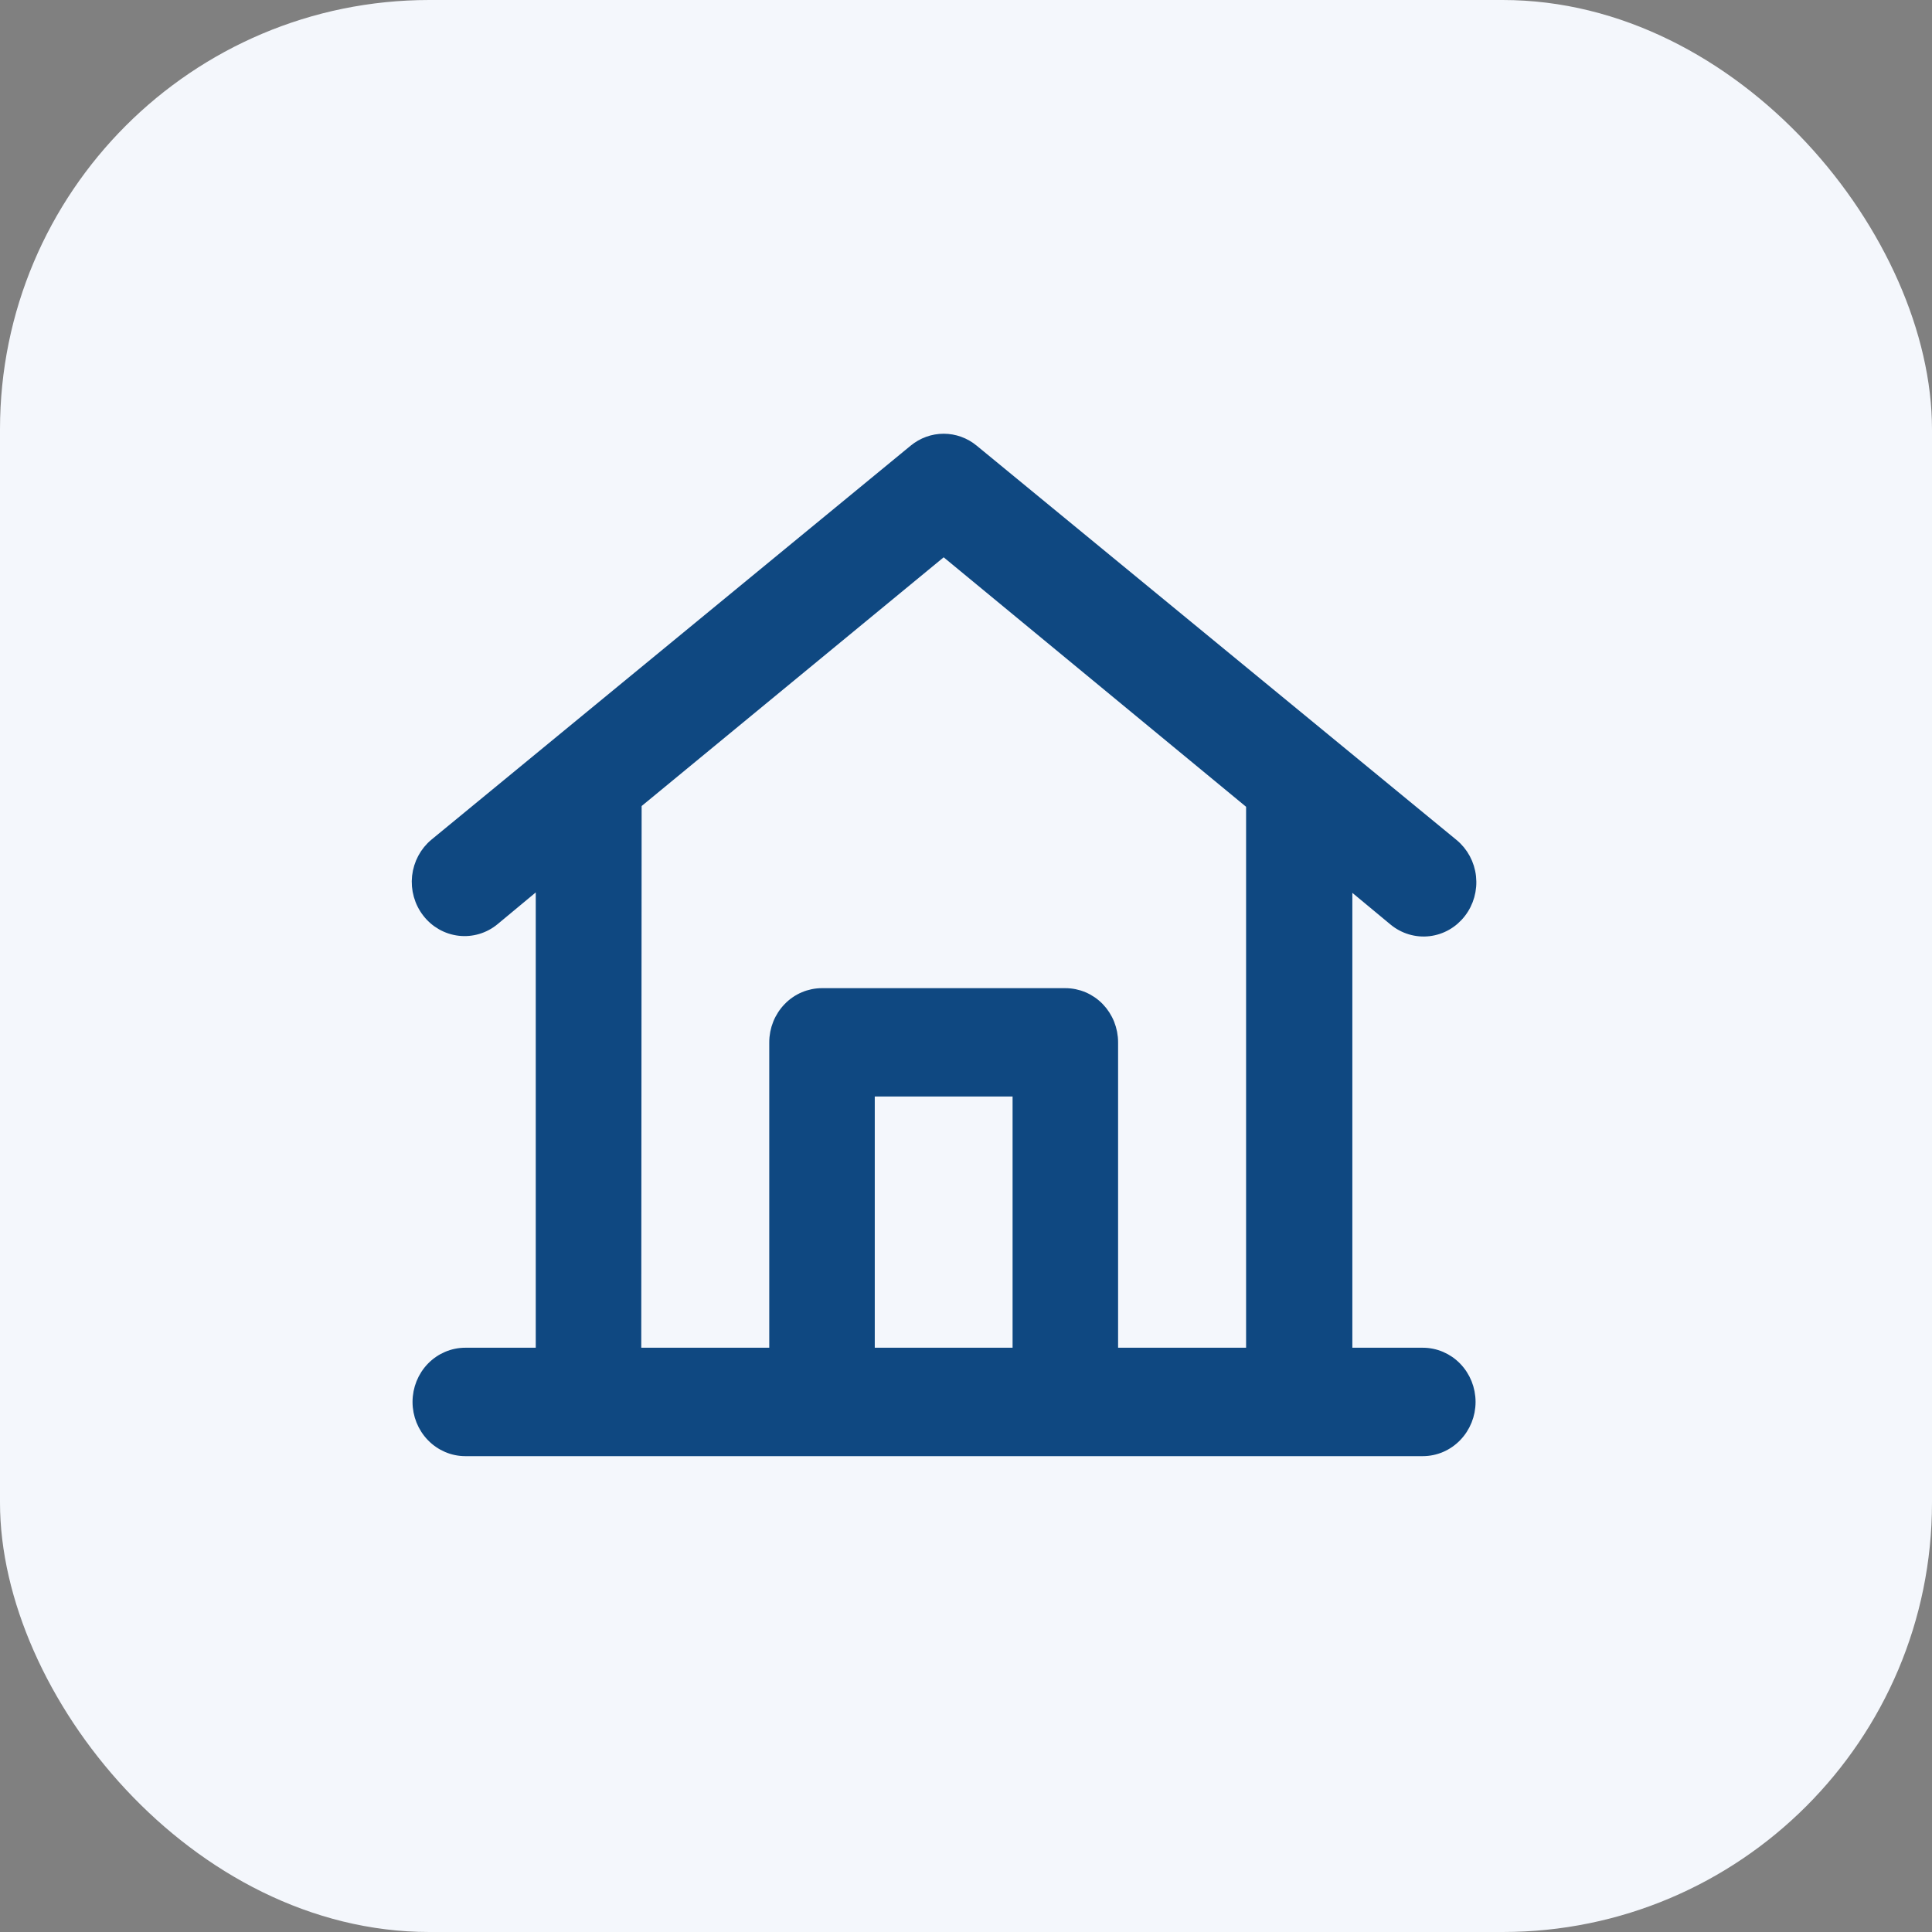
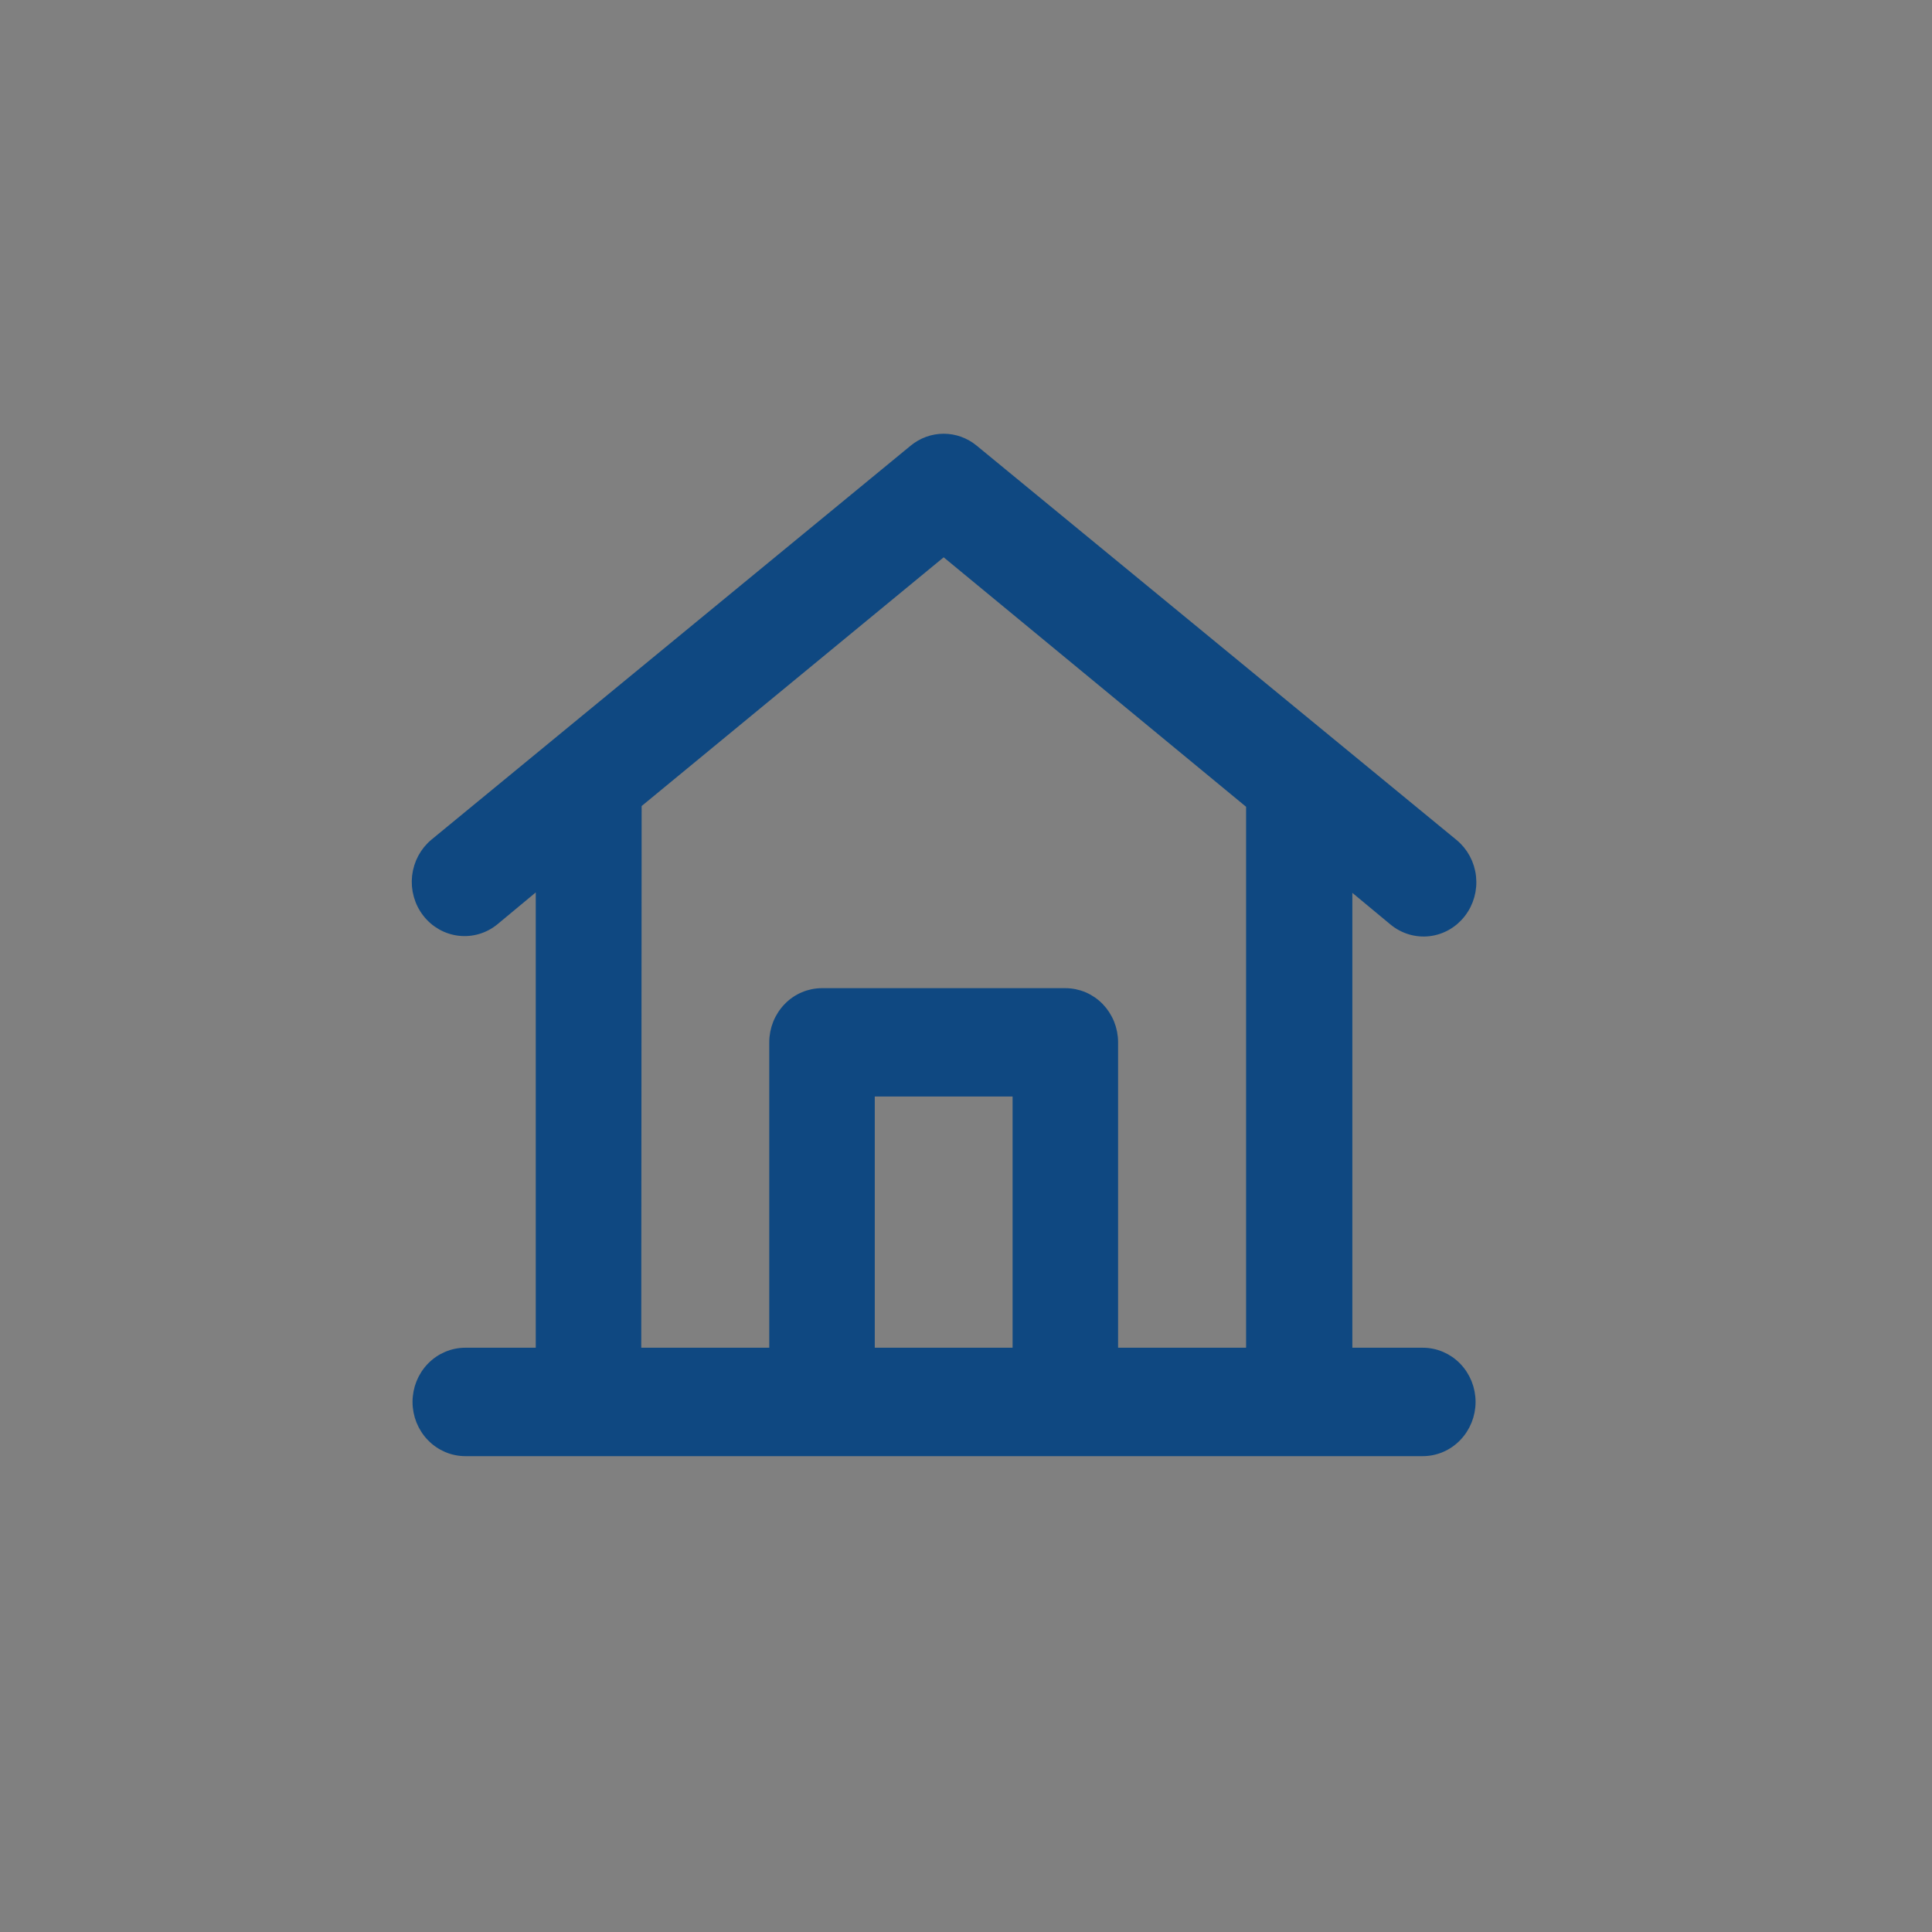
<svg xmlns="http://www.w3.org/2000/svg" width="36" height="36" viewBox="0 0 36 36" fill="none">
  <rect x="0" y="0" width="36" height="36" fill="#808080" stroke="none" />
-   <rect width="36" height="36" rx="8" fill="#F4F7FC" />
  <path d="M27.395 26.123C27.395 25.881 27.302 25.65 27.136 25.479C26.971 25.309 26.746 25.213 26.512 25.213H25.099V16.424L25.975 17.151C26.158 17.302 26.392 17.372 26.625 17.345C26.858 17.318 27.07 17.197 27.216 17.008C27.363 16.819 27.43 16.578 27.404 16.338C27.378 16.099 27.26 15.879 27.077 15.729L18.135 8.381C17.979 8.252 17.784 8.182 17.584 8.182C17.384 8.182 17.19 8.252 17.033 8.381L8.105 15.721C7.922 15.872 7.805 16.091 7.778 16.331C7.752 16.571 7.82 16.812 7.966 17C8.112 17.189 8.325 17.31 8.558 17.337C8.79 17.364 9.024 17.295 9.207 17.144L10.083 16.416V25.213H8.67C8.436 25.213 8.212 25.309 8.046 25.479C7.88 25.65 7.787 25.881 7.787 26.123C7.787 26.364 7.88 26.595 8.046 26.766C8.212 26.937 8.436 27.033 8.67 27.033H26.512C26.746 27.033 26.971 26.937 27.136 26.766C27.302 26.595 27.395 26.364 27.395 26.123ZM11.856 14.972L17.584 10.255L23.319 14.986V25.213H20.734V19.422C20.734 19.181 20.641 18.95 20.476 18.779C20.31 18.608 20.085 18.513 19.851 18.513H15.317C15.083 18.513 14.858 18.608 14.693 18.779C14.527 18.95 14.434 19.181 14.434 19.422V25.213H11.849L11.856 14.972ZM18.968 25.213H16.2V20.332H18.968V25.213Z" fill="#0F4881" stroke="#0F4881" stroke-width="0.2" />
</svg>